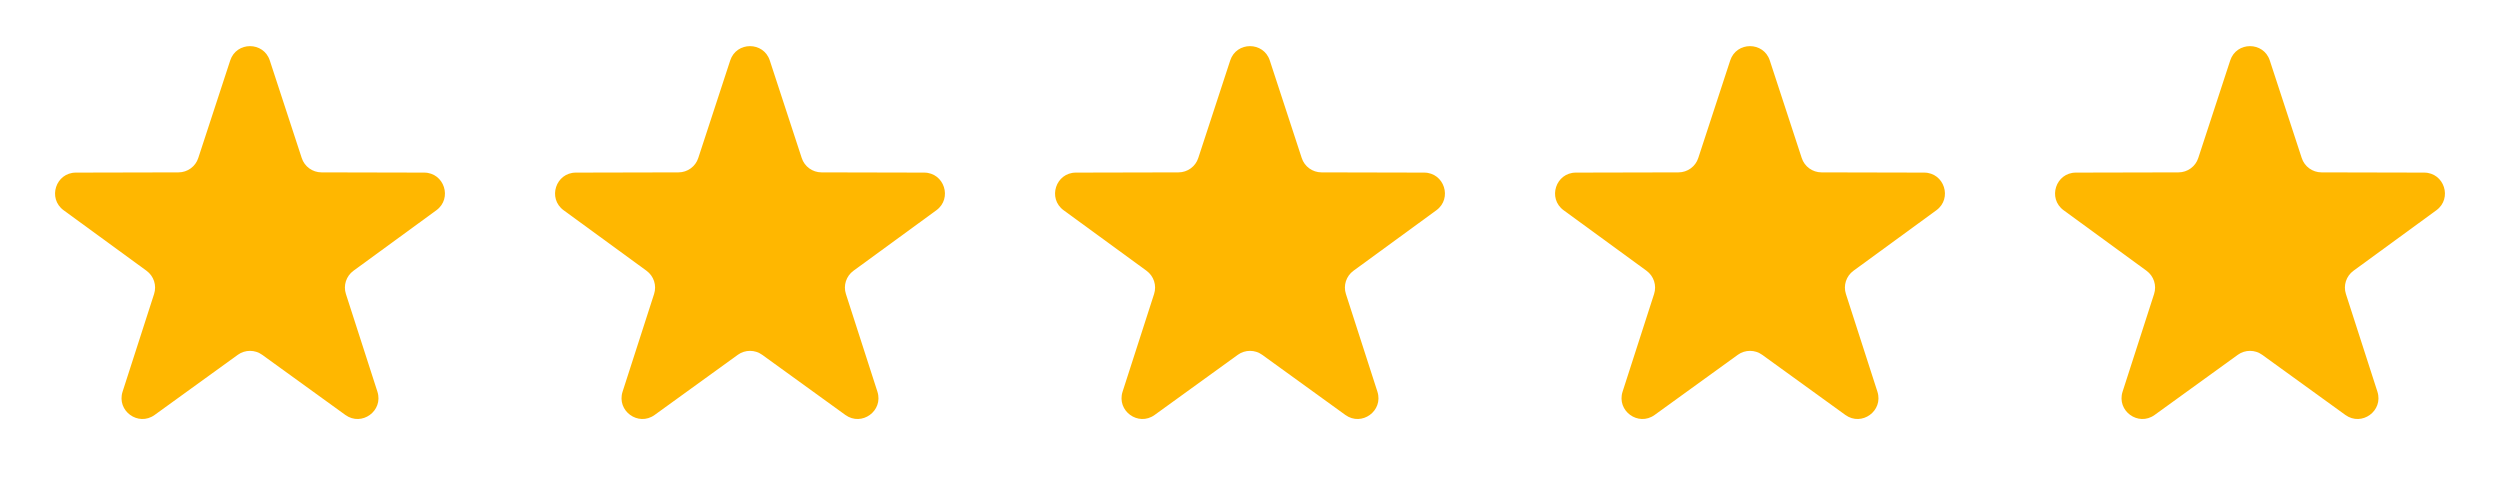
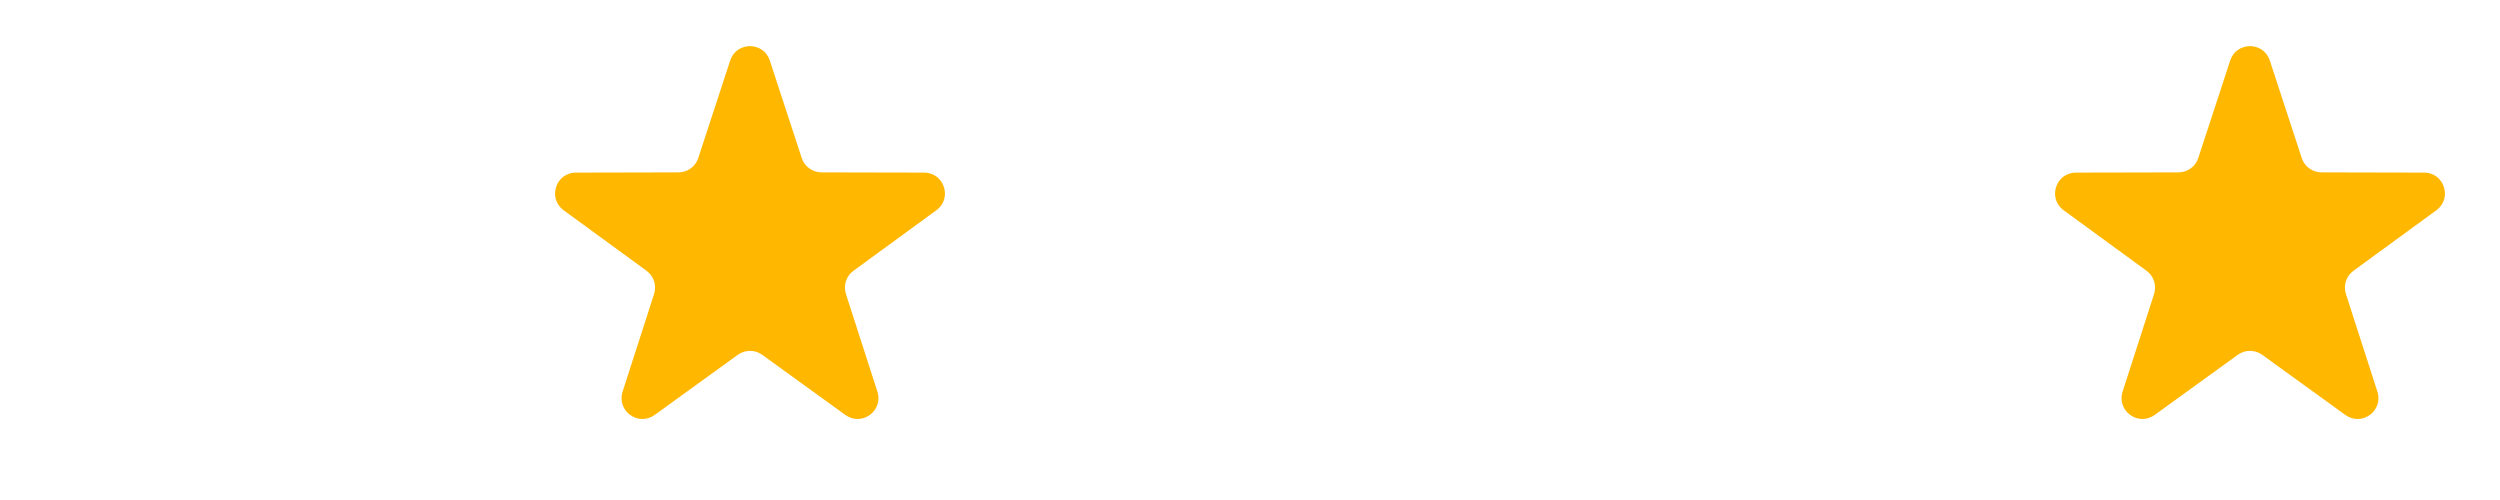
<svg xmlns="http://www.w3.org/2000/svg" width="120" height="24" viewBox="0 0 120 24" fill="none">
-   <path d="M12.586 17.031C12.236 16.778 11.764 16.778 11.414 17.031L7.422 19.918C6.639 20.484 5.588 19.721 5.884 18.801L7.396 14.112C7.529 13.701 7.383 13.252 7.034 12.997L3.055 10.093C2.274 9.523 2.676 8.287 3.642 8.285L8.569 8.274C9 8.273 9.383 7.996 9.517 7.585L11.05 2.903C11.35 1.985 12.65 1.985 12.95 2.903L14.483 7.585C14.617 7.996 15 8.273 15.431 8.274L20.358 8.285C21.324 8.287 21.726 9.523 20.945 10.093L16.966 12.997C16.617 13.252 16.471 13.701 16.604 14.112L18.116 18.801C18.412 19.721 17.361 20.484 16.578 19.918L12.586 17.031Z" fill="#FFB700" />
  <path d="M36.586 17.031C36.236 16.778 35.764 16.778 35.414 17.031L31.422 19.918C30.639 20.484 29.588 19.721 29.884 18.801L31.396 14.112C31.529 13.701 31.383 13.252 31.034 12.997L27.055 10.093C26.274 9.523 26.676 8.287 27.642 8.285L32.569 8.274C33 8.273 33.383 7.996 33.517 7.585L35.05 2.903C35.35 1.985 36.65 1.985 36.95 2.903L38.483 7.585C38.617 7.996 39 8.273 39.431 8.274L44.358 8.285C45.324 8.287 45.726 9.523 44.945 10.093L40.966 12.997C40.617 13.252 40.471 13.701 40.604 14.112L42.116 18.801C42.412 19.721 41.361 20.484 40.578 19.918L36.586 17.031Z" fill="#FFB700" />
-   <path d="M60.586 17.031C60.236 16.778 59.764 16.778 59.414 17.031L55.422 19.918C54.639 20.484 53.588 19.721 53.884 18.801L55.396 14.112C55.529 13.701 55.383 13.252 55.034 12.997L51.055 10.093C50.274 9.523 50.676 8.287 51.642 8.285L56.569 8.274C57 8.273 57.383 7.996 57.517 7.585L59.05 2.903C59.35 1.985 60.65 1.985 60.95 2.903L62.483 7.585C62.617 7.996 63 8.273 63.431 8.274L68.358 8.285C69.324 8.287 69.726 9.523 68.945 10.093L64.966 12.997C64.617 13.252 64.471 13.701 64.604 14.112L66.116 18.801C66.412 19.721 65.361 20.484 64.578 19.918L60.586 17.031Z" fill="#FFB700" />
-   <path d="M84.586 17.031C84.236 16.778 83.764 16.778 83.414 17.031L79.422 19.918C78.639 20.484 77.588 19.721 77.884 18.801L79.396 14.112C79.529 13.701 79.383 13.252 79.034 12.997L75.055 10.093C74.274 9.523 74.676 8.287 75.642 8.285L80.569 8.274C81 8.273 81.383 7.996 81.517 7.585L83.05 2.903C83.35 1.985 84.65 1.985 84.95 2.903L86.483 7.585C86.617 7.996 87 8.273 87.431 8.274L92.358 8.285C93.324 8.287 93.726 9.523 92.945 10.093L88.966 12.997C88.617 13.252 88.471 13.701 88.604 14.112L90.116 18.801C90.412 19.721 89.361 20.484 88.578 19.918L84.586 17.031Z" fill="#FFB700" />
  <path d="M108.586 17.031C108.236 16.778 107.764 16.778 107.414 17.031L103.422 19.918C102.639 20.484 101.588 19.721 101.884 18.801L103.396 14.112C103.529 13.701 103.383 13.252 103.034 12.997L99.055 10.093C98.274 9.523 98.676 8.287 99.642 8.285L104.569 8.274C105 8.273 105.383 7.996 105.517 7.585L107.05 2.903C107.35 1.985 108.65 1.985 108.95 2.903L110.483 7.585C110.617 7.996 111 8.273 111.431 8.274L116.358 8.285C117.324 8.287 117.726 9.523 116.945 10.093L112.966 12.997C112.617 13.252 112.471 13.701 112.604 14.112L114.116 18.801C114.412 19.721 113.361 20.484 112.578 19.918L108.586 17.031Z" fill="#FFB700" />
</svg>